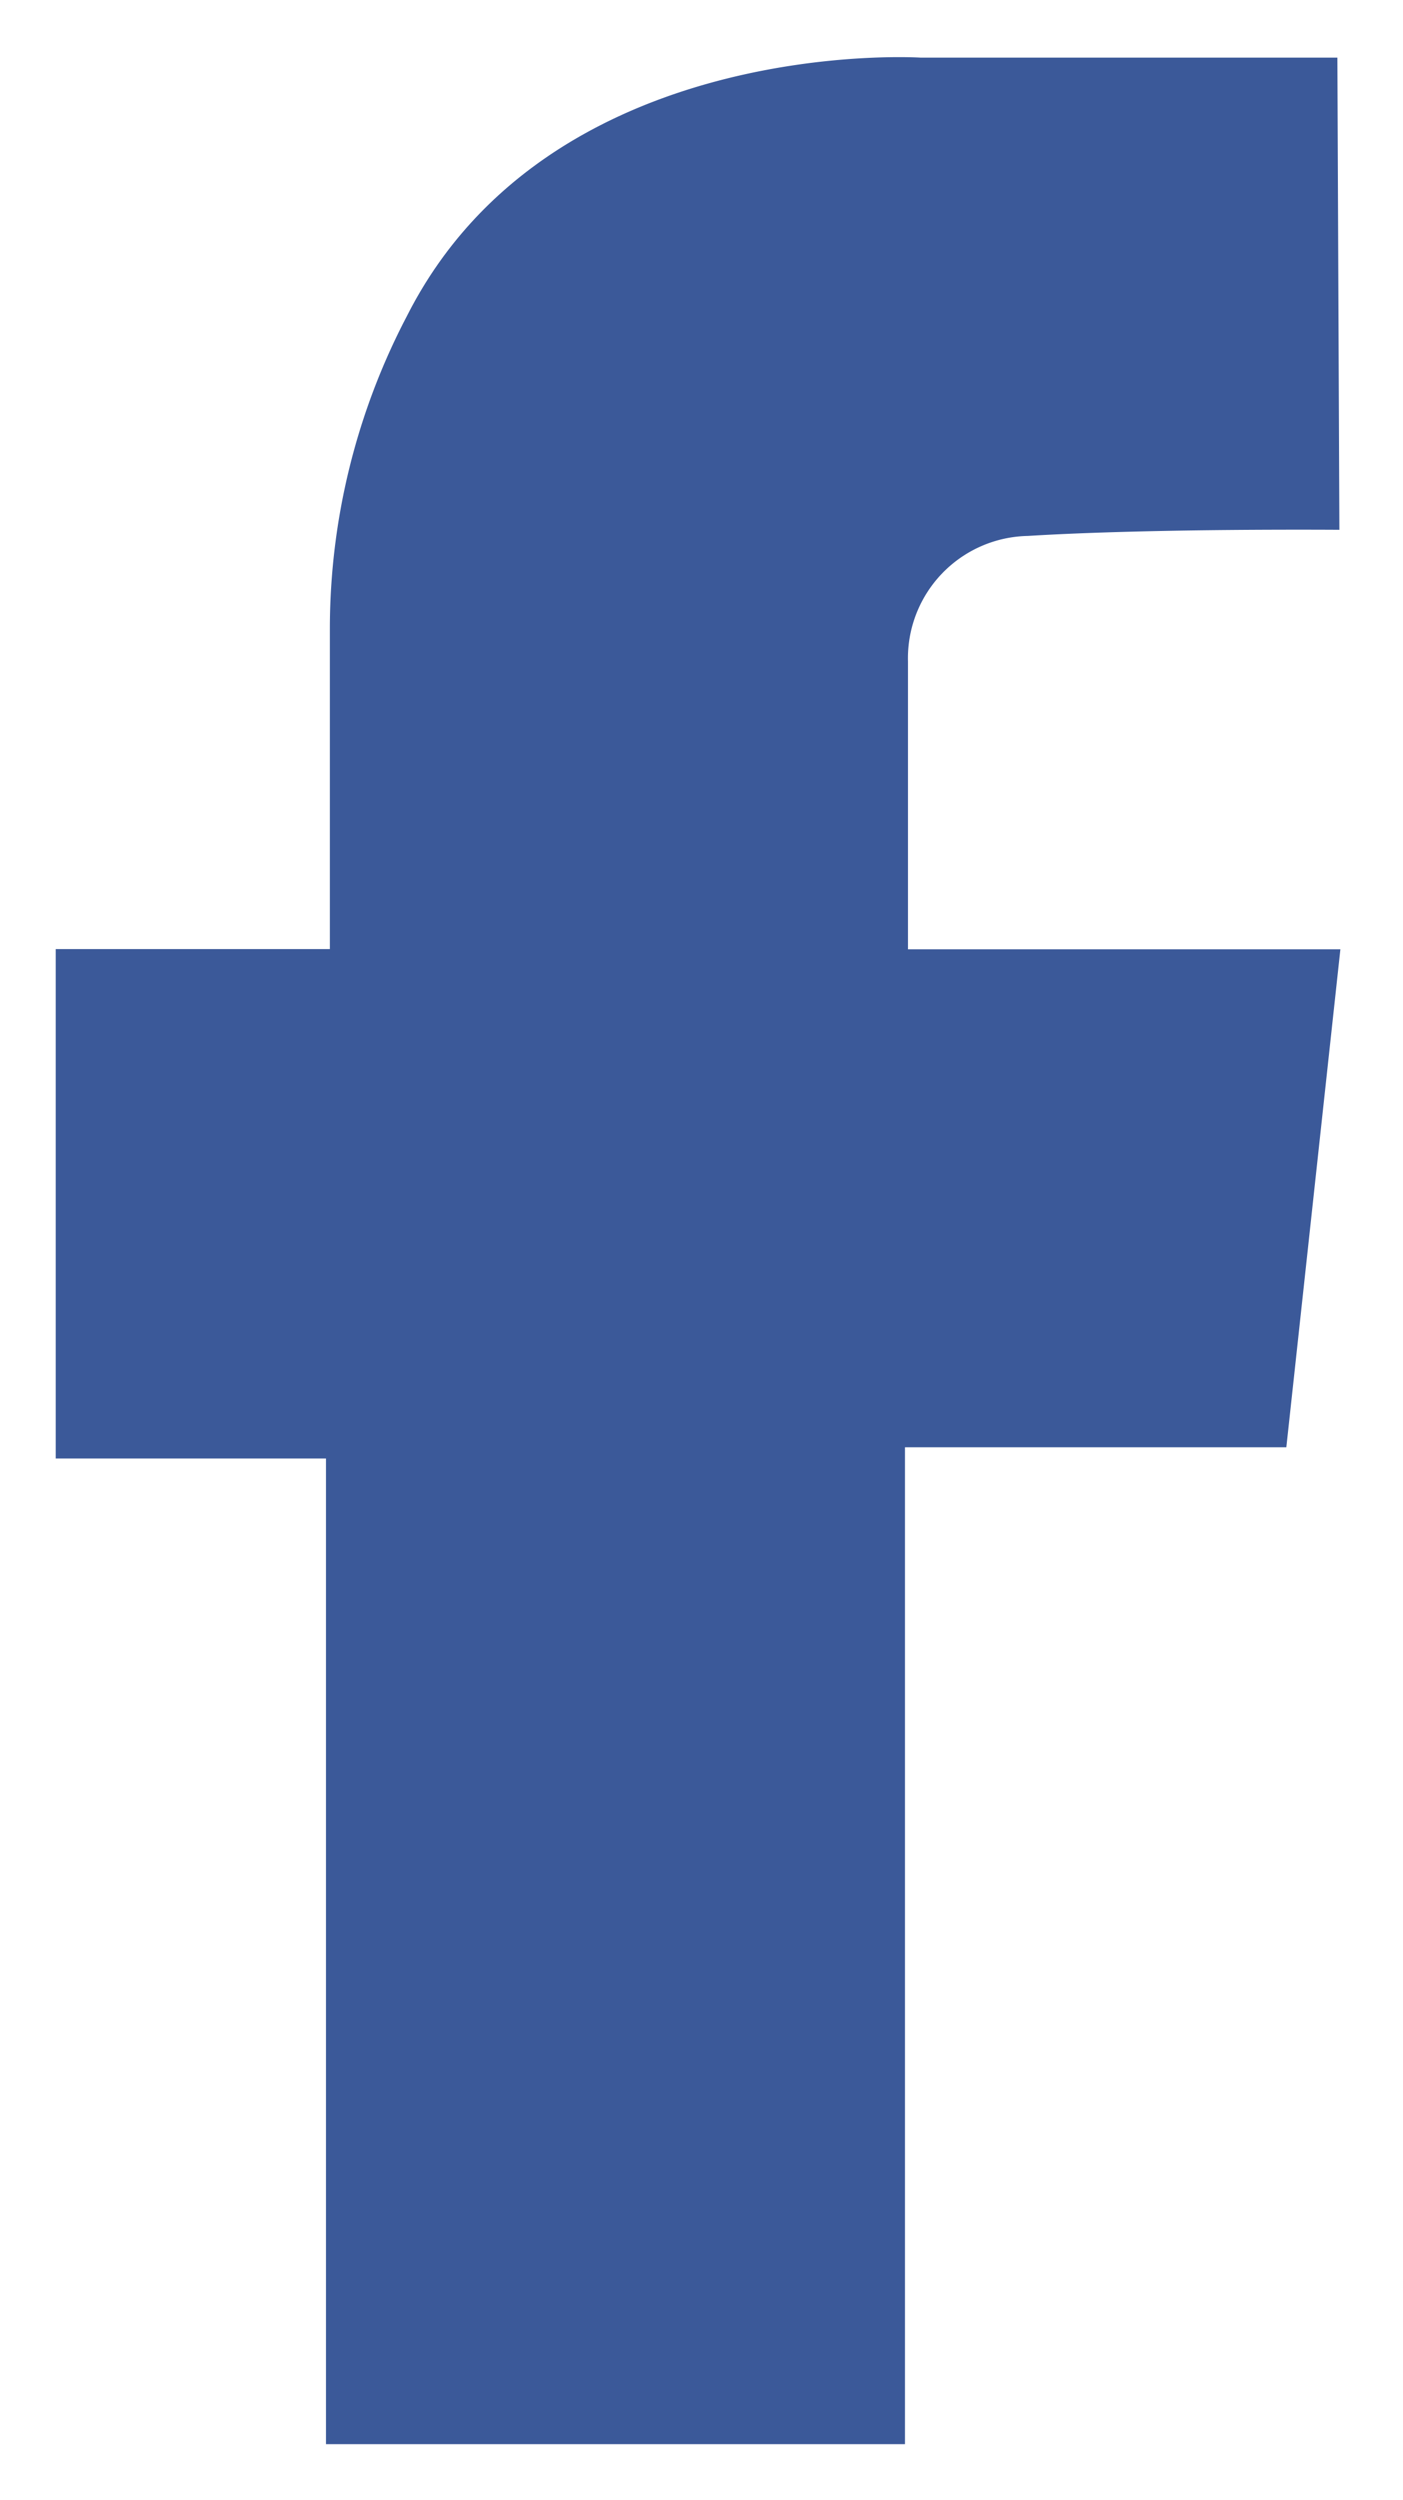
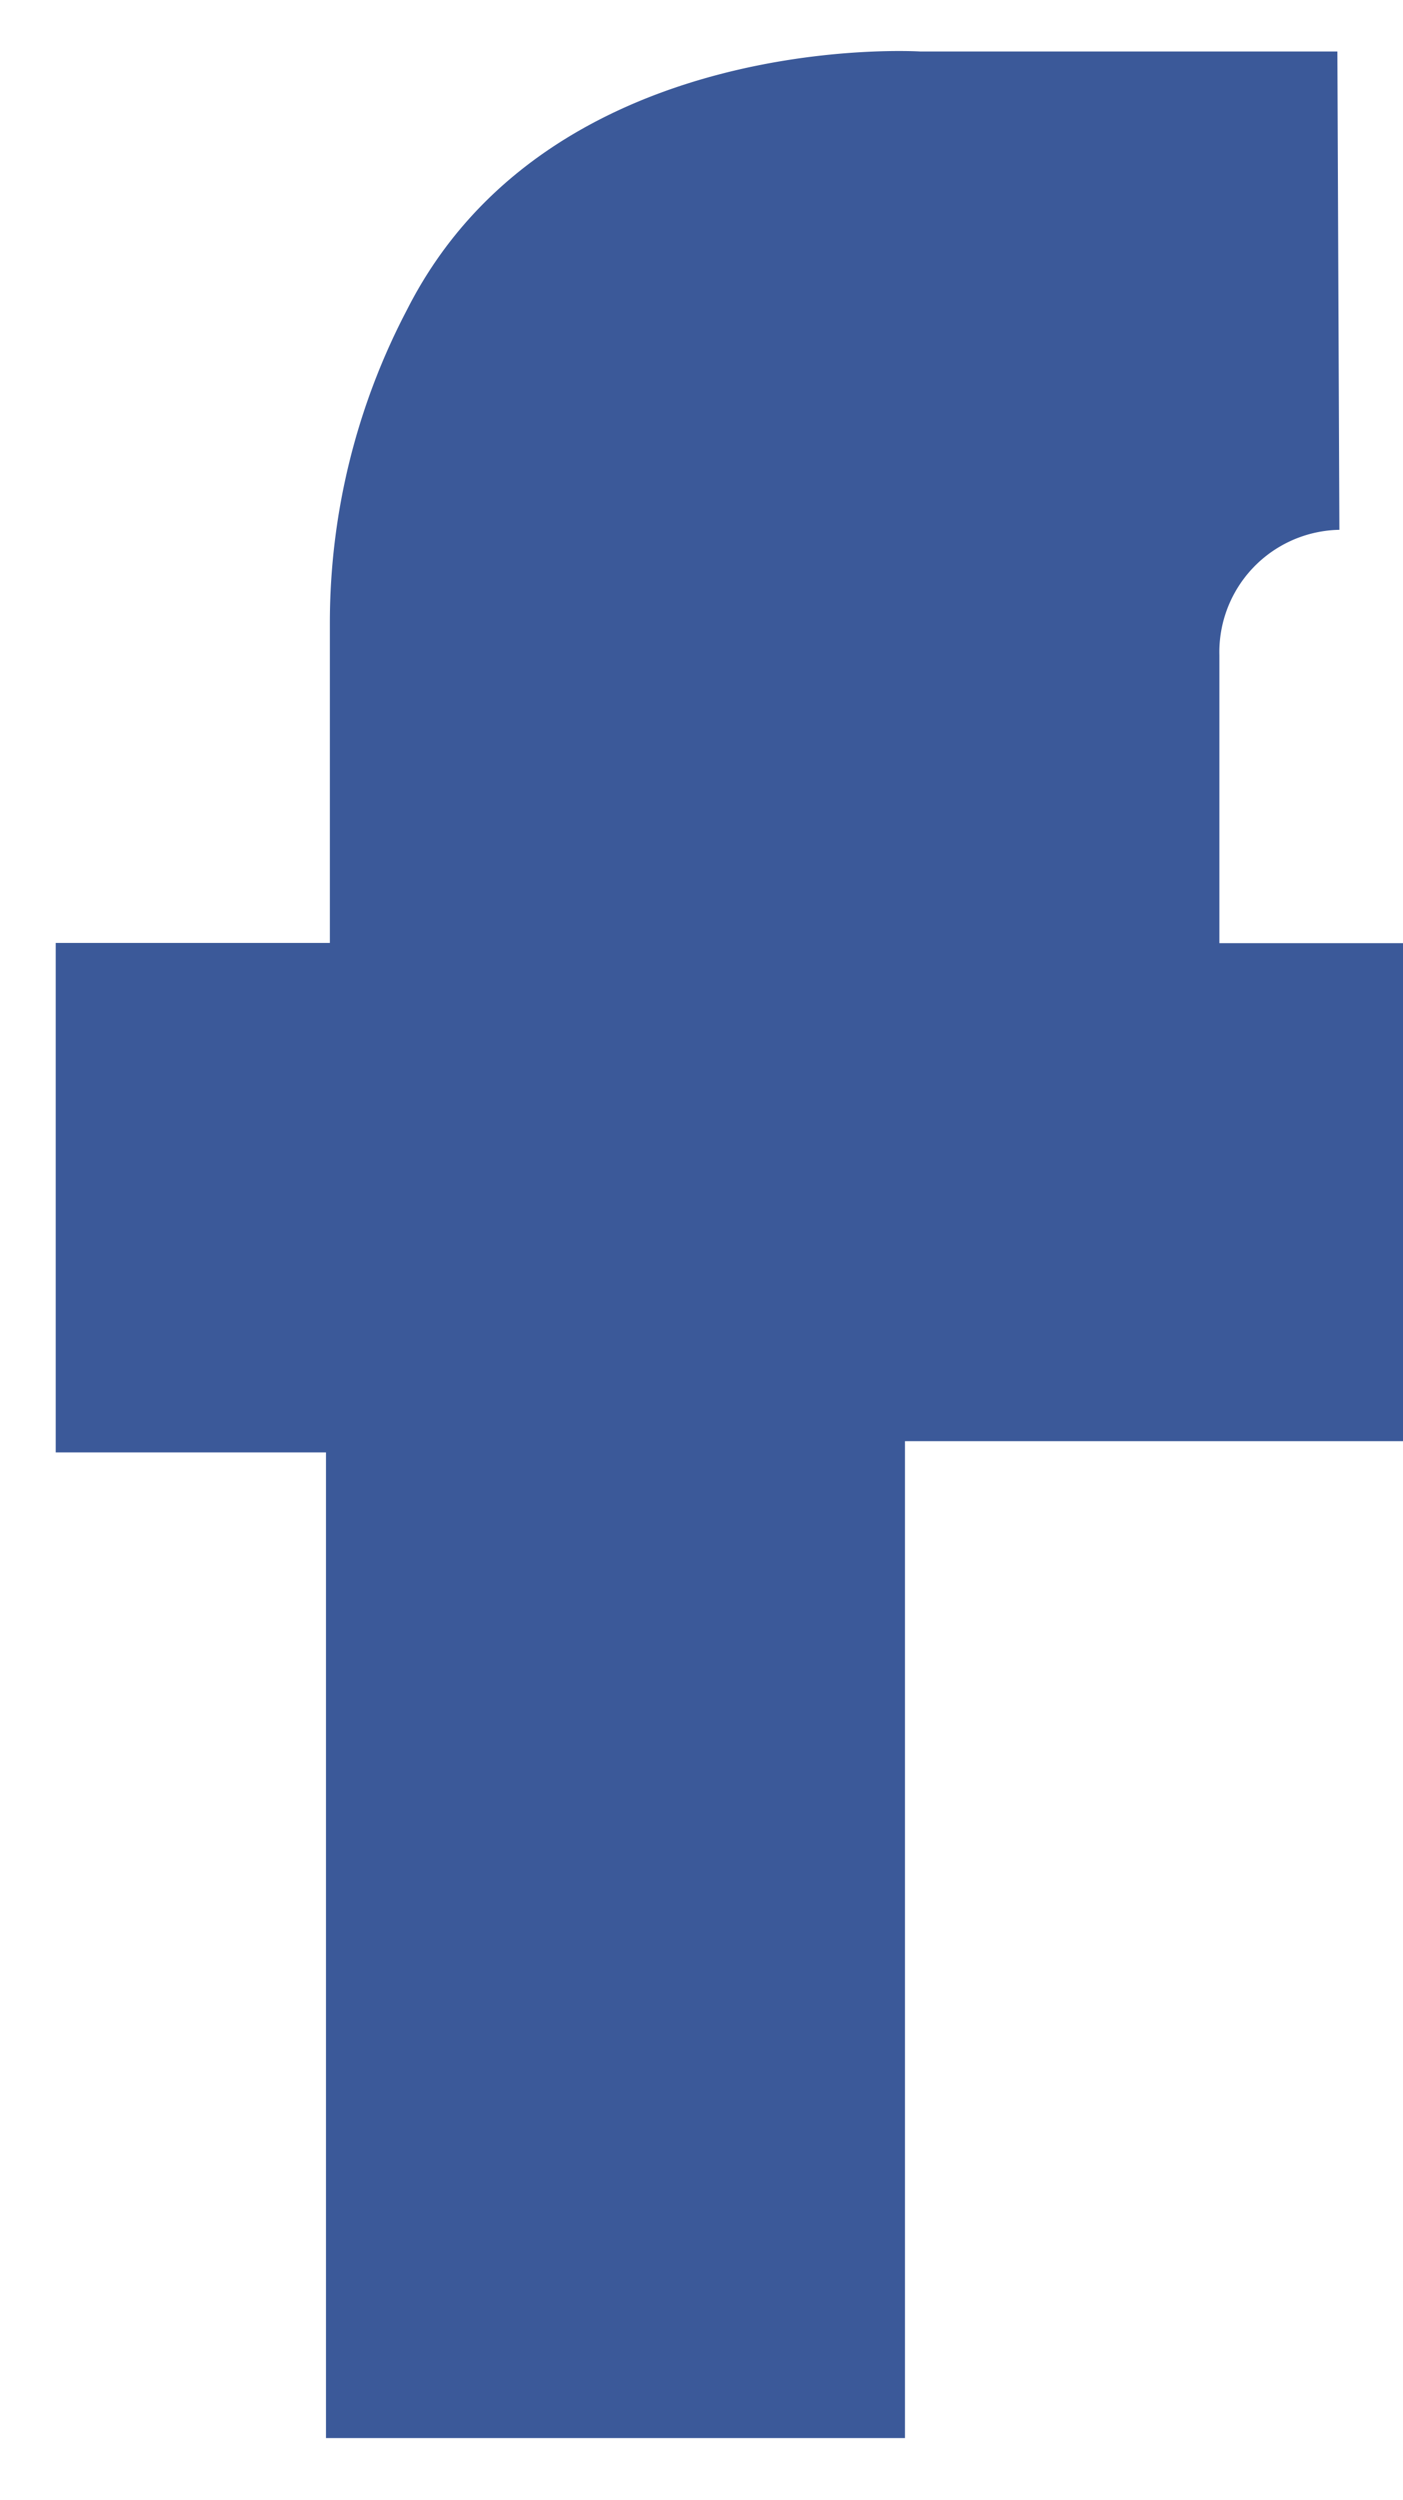
<svg xmlns="http://www.w3.org/2000/svg" width="12.615" height="22.473" viewBox="0 0 12.615 22.473">
  <defs>
    <style>.a{fill:#3b5999;stroke:rgba(0,0,0,0);}</style>
  </defs>
-   <path class="a" d="M-190.694,99.27s-1.685-.014-2.8.055a1.1,1.1,0,0,0-1.079,1.128v2.588h3.888l-.486,4.477H-194.6v8.962h-5.206v-8.861h-2.43v-4.58h2.465v-2.882a6.058,6.058,0,0,1,.694-2.811c1.284-2.534,4.616-2.321,4.616-2.321h3.749Z" transform="translate(202.737 -94.507)" />
+   <path class="a" d="M-190.694,99.27a1.1,1.1,0,0,0-1.079,1.128v2.588h3.888l-.486,4.477H-194.6v8.962h-5.206v-8.861h-2.43v-4.58h2.465v-2.882a6.058,6.058,0,0,1,.694-2.811c1.284-2.534,4.616-2.321,4.616-2.321h3.749Z" transform="translate(202.737 -94.507)" />
</svg>